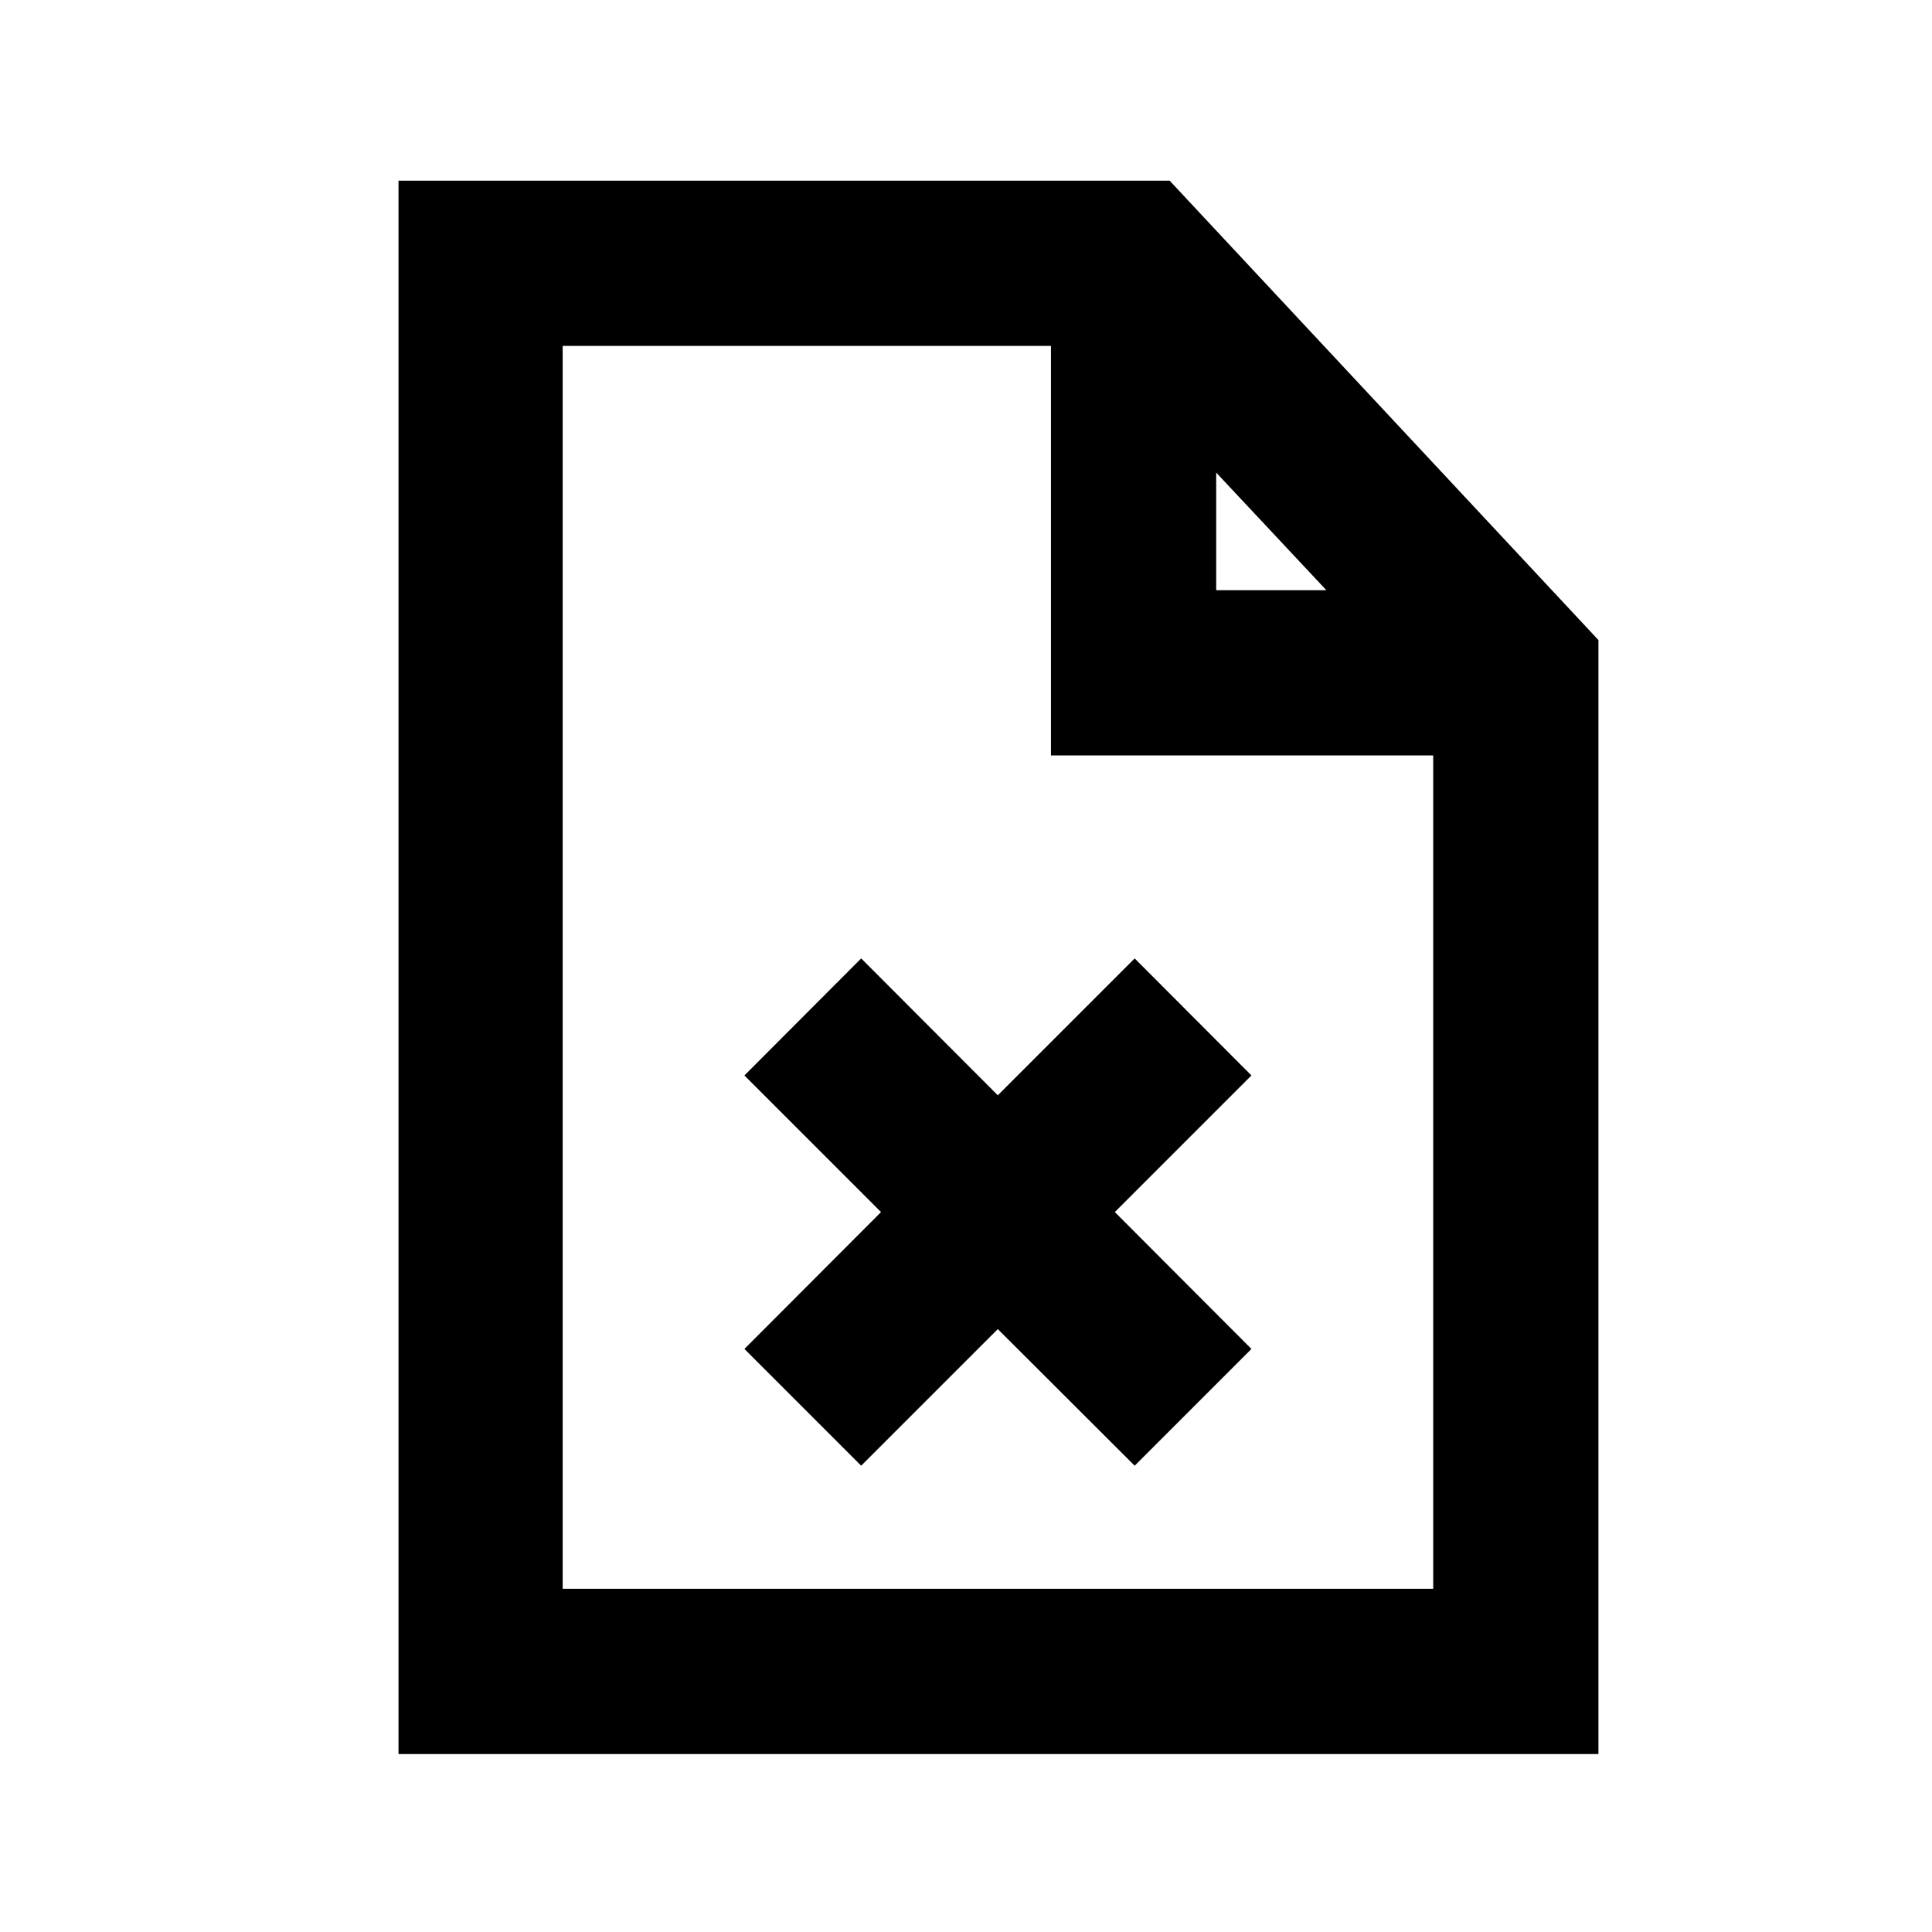
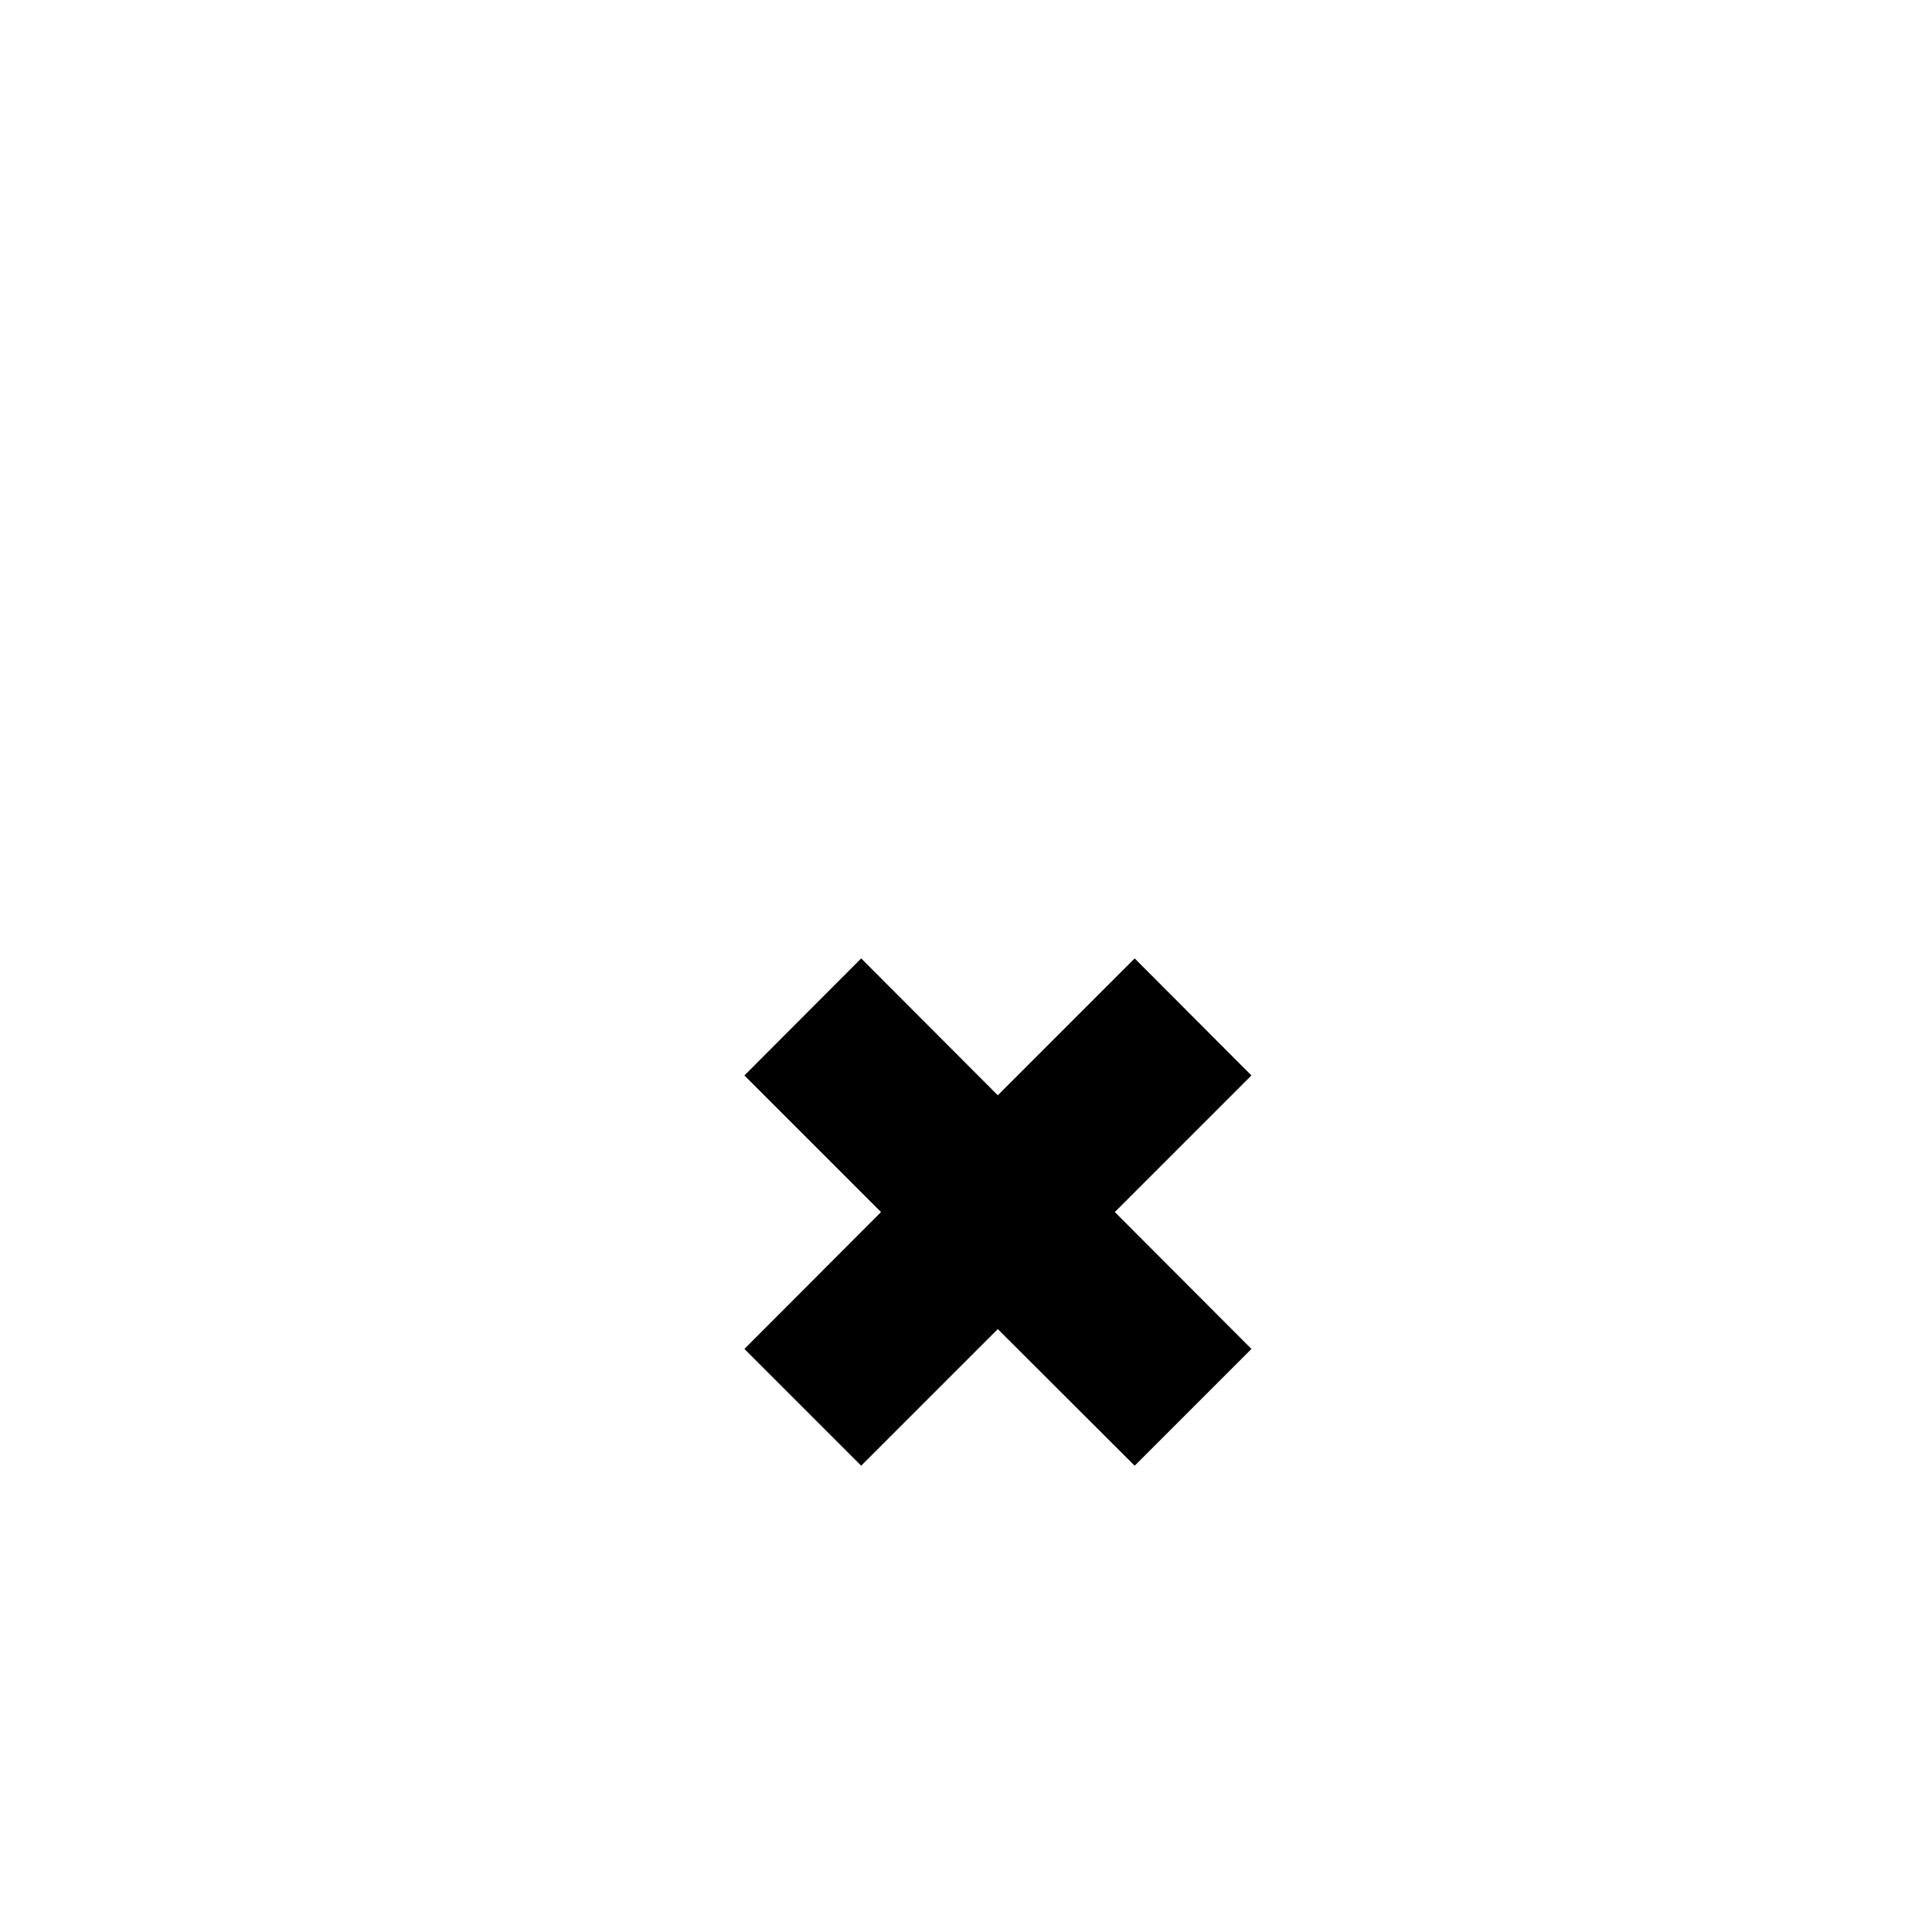
<svg xmlns="http://www.w3.org/2000/svg" fill="#000000" width="800px" height="800px" version="1.1" viewBox="144 144 512 512">
  <g>
    <path d="m444.7 397.99-36.273 36.273-36.203-36.273-30.945 31.016 36.203 36.203-36.203 36.273 30.945 30.945 36.203-36.203 36.273 36.203 30.945-30.945-36.203-36.273 36.203-36.203z" />
-     <path d="m453.97 191.88h-204.36v416.96h317.99v-295.22zm12.336 77.363 29.195 31.164h-29.195zm-173.19 295.8v-329.38h129.4v108.53h101.3v220.85z" />
  </g>
</svg>